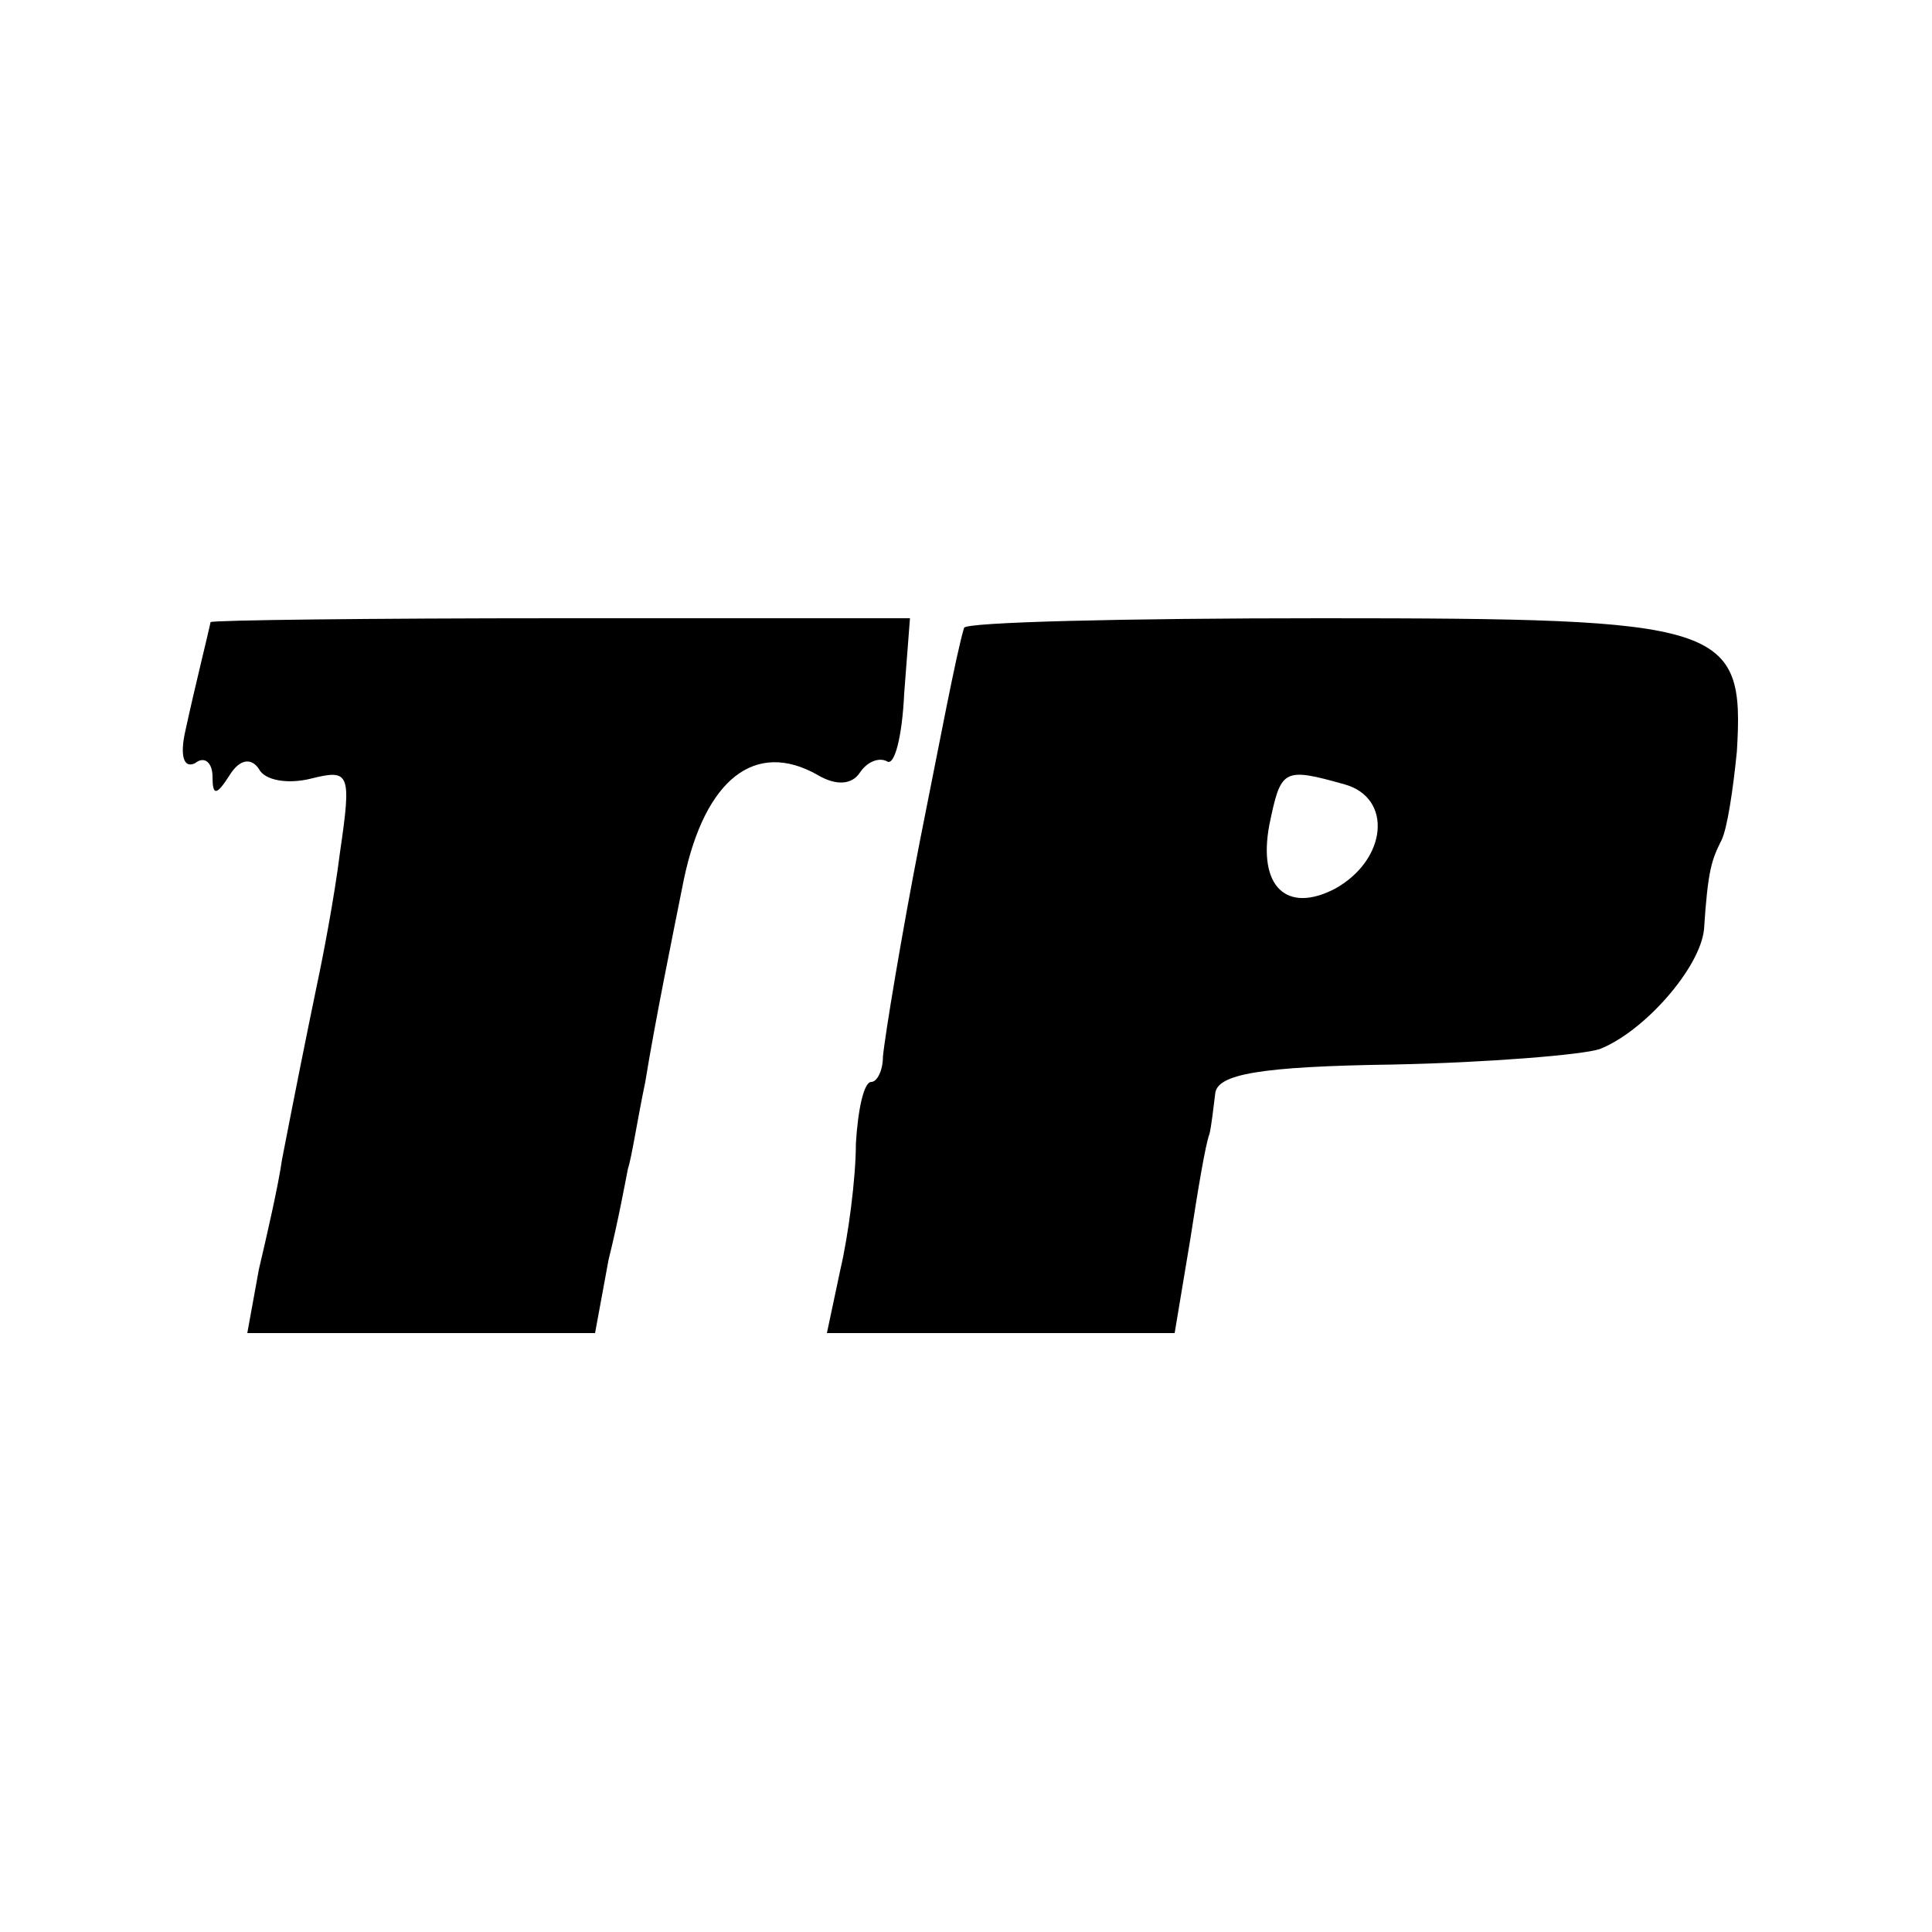
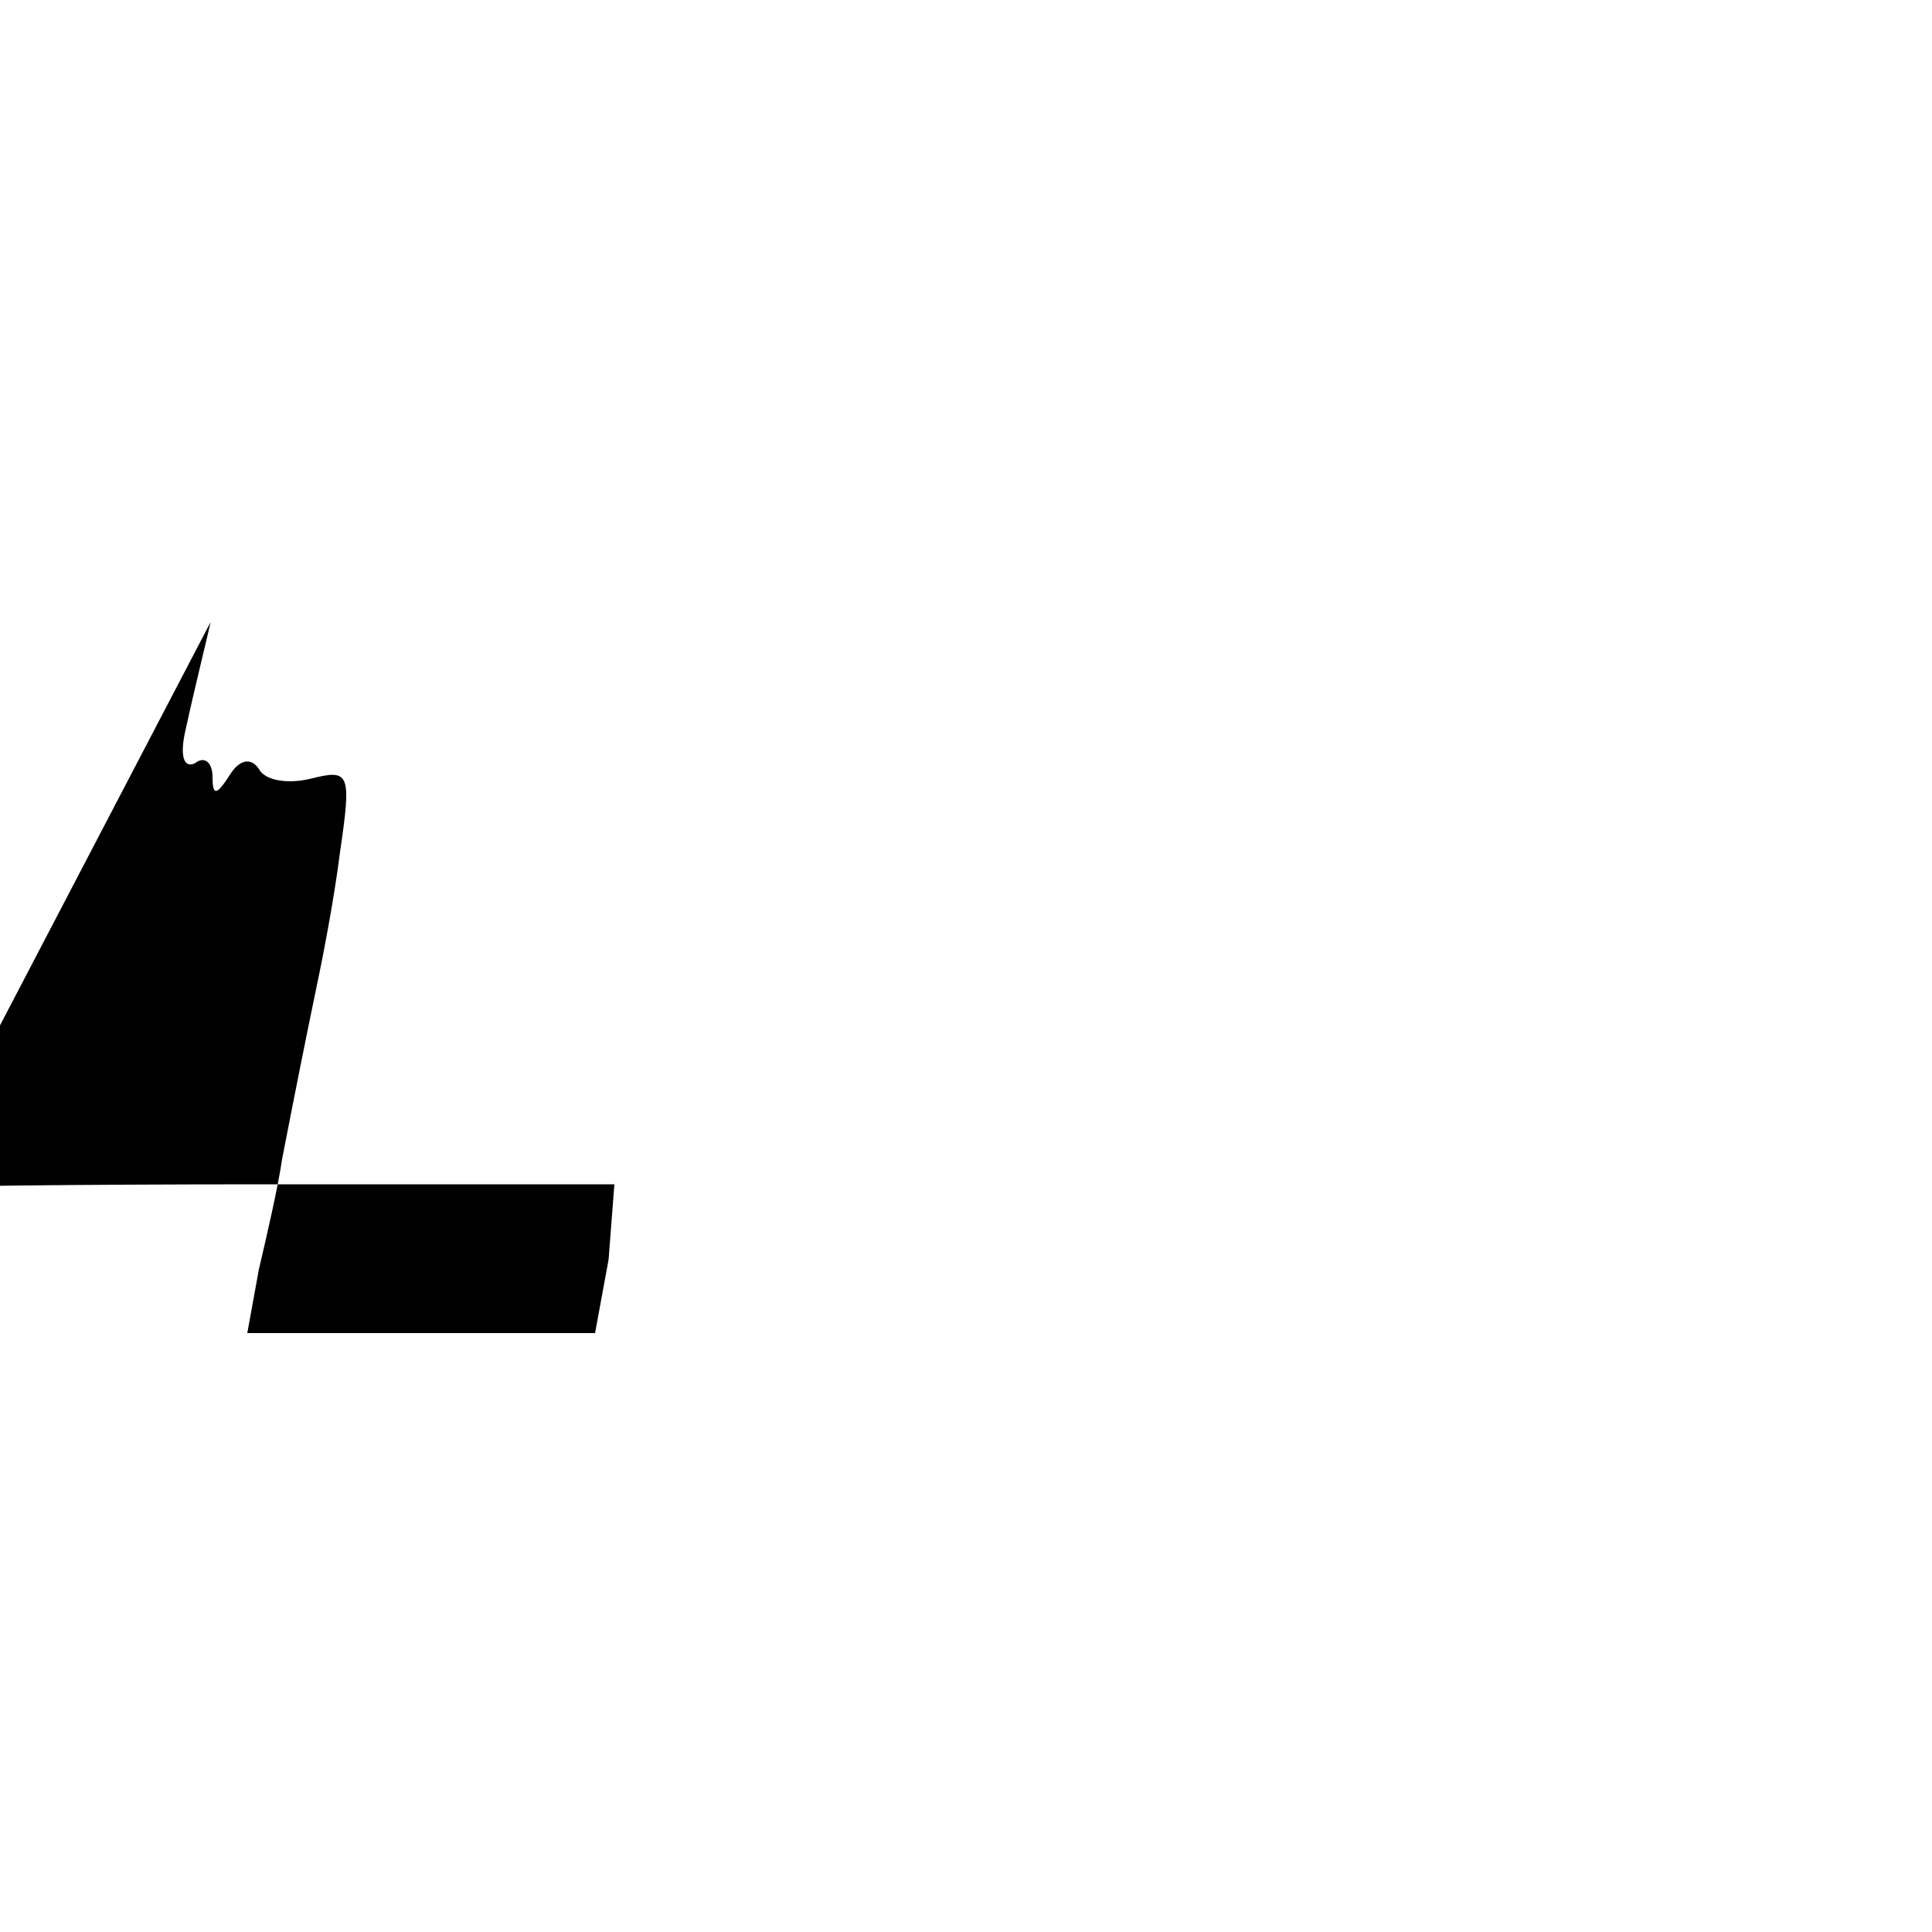
<svg xmlns="http://www.w3.org/2000/svg" version="1.0" width="100pt" height="100pt" viewBox="0 0 100 100" preserveAspectRatio="xMidYMid meet">
  <g transform="translate(0,100) scale(0.1,-0.1)" fill="#000000" stroke="none">
-     <path d="M109 678 c-1 -5 -8 -33 -13 -56 -3 -13 -1 -20 5 -17 5 4 9 0 9 -7 0 -10 2 -10 9 1 5 8 11 9 15 3 3 -6 15 -8 27 -5 20 5 21 3 15 -38 -3 -24 -9 -55 -12 -69 -6 -29 -11 -54 -18 -90 -2 -14 -8 -40 -12 -57 l-6 -33 90 0 90 0 7 38 c5 20 9 42 10 47 2 6 5 26 9 45 5 31 14 75 20 105 11 52 37 72 69 54 10 -6 18 -5 22 1 4 6 10 8 14 6 4 -3 8 13 9 35 l3 39 -181 0 c-99 0 -180 -1 -181 -2z" />
-     <path d="M499 675 c-4 -13 -13 -61 -23 -111 -9 -46 -18 -100 -19 -111 0 -7 -3 -13 -6 -13 -4 0 -7 -15 -8 -32 0 -18 -4 -48 -8 -65 l-7 -33 90 0 90 0 8 48 c4 26 8 50 10 55 1 4 2 13 3 21 1 10 23 14 92 15 49 1 98 5 107 8 23 9 52 42 54 62 2 31 4 36 9 46 3 6 6 26 8 46 4 66 -6 69 -215 69 -101 0 -185 -2 -185 -5z m197 -81 c25 -7 22 -39 -5 -54 -25 -13 -40 1 -34 33 6 29 7 30 39 21z" />
+     <path d="M109 678 c-1 -5 -8 -33 -13 -56 -3 -13 -1 -20 5 -17 5 4 9 0 9 -7 0 -10 2 -10 9 1 5 8 11 9 15 3 3 -6 15 -8 27 -5 20 5 21 3 15 -38 -3 -24 -9 -55 -12 -69 -6 -29 -11 -54 -18 -90 -2 -14 -8 -40 -12 -57 l-6 -33 90 0 90 0 7 38 l3 39 -181 0 c-99 0 -180 -1 -181 -2z" />
  </g>
</svg>